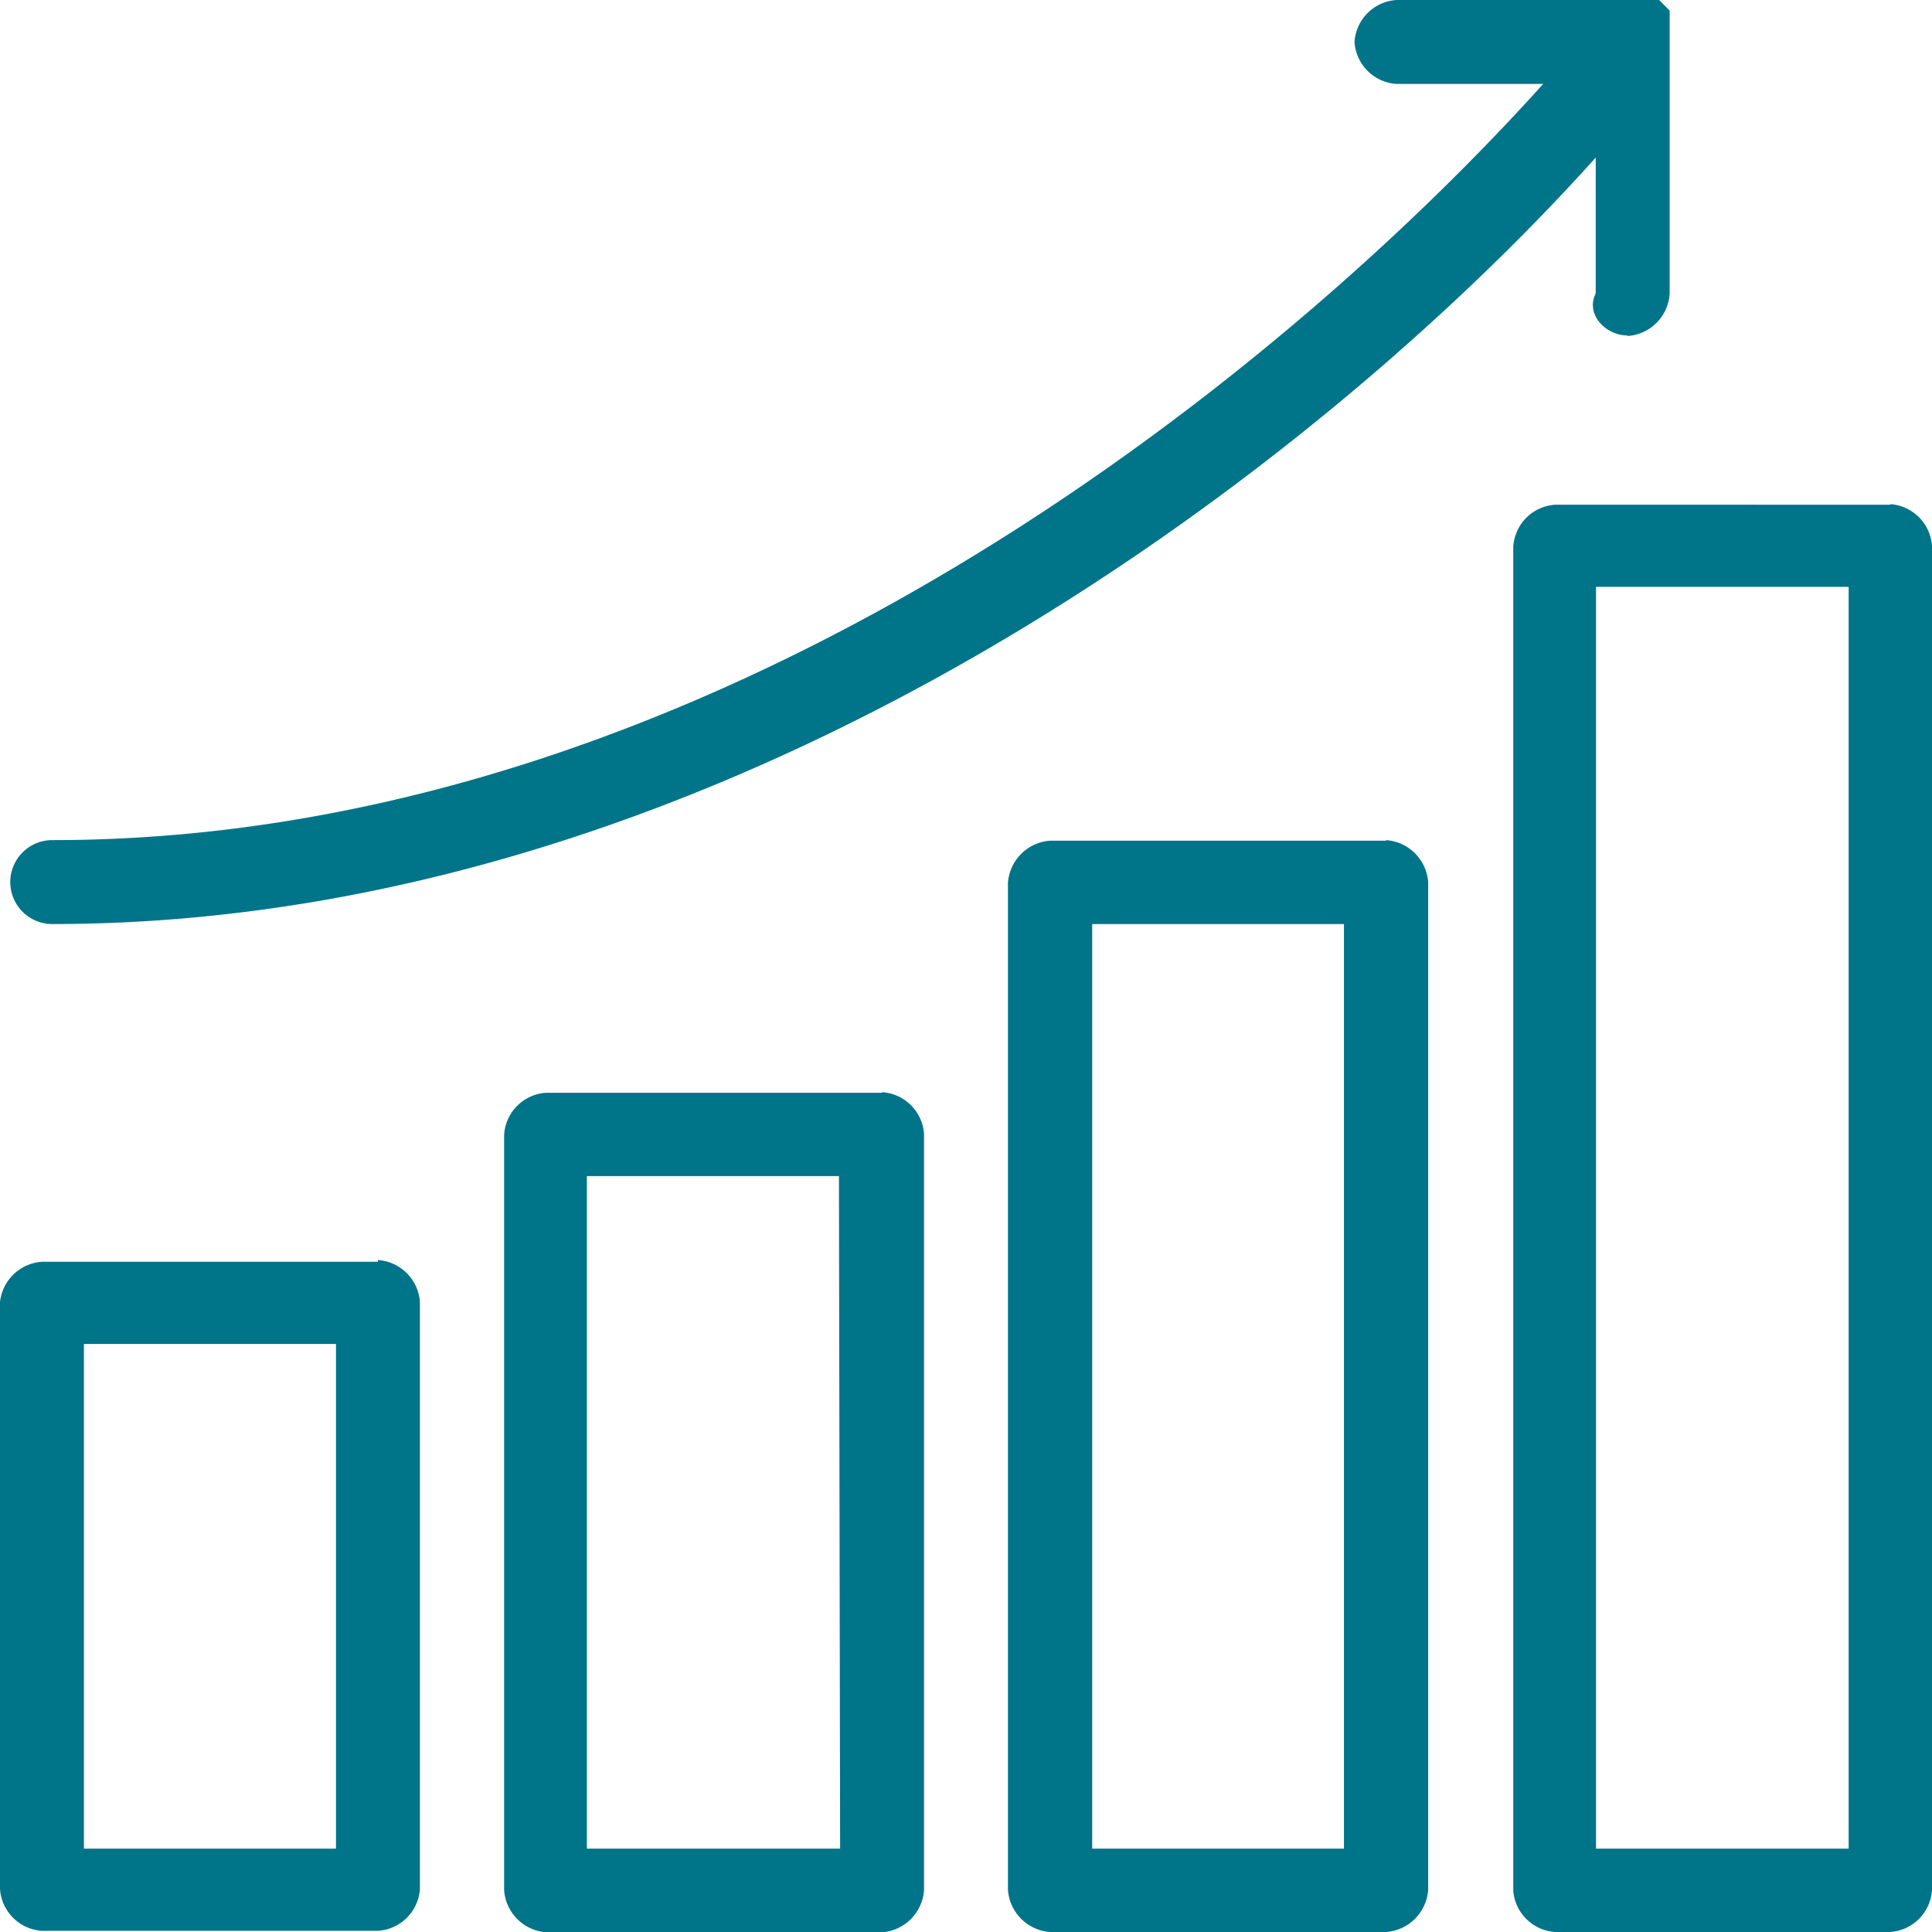
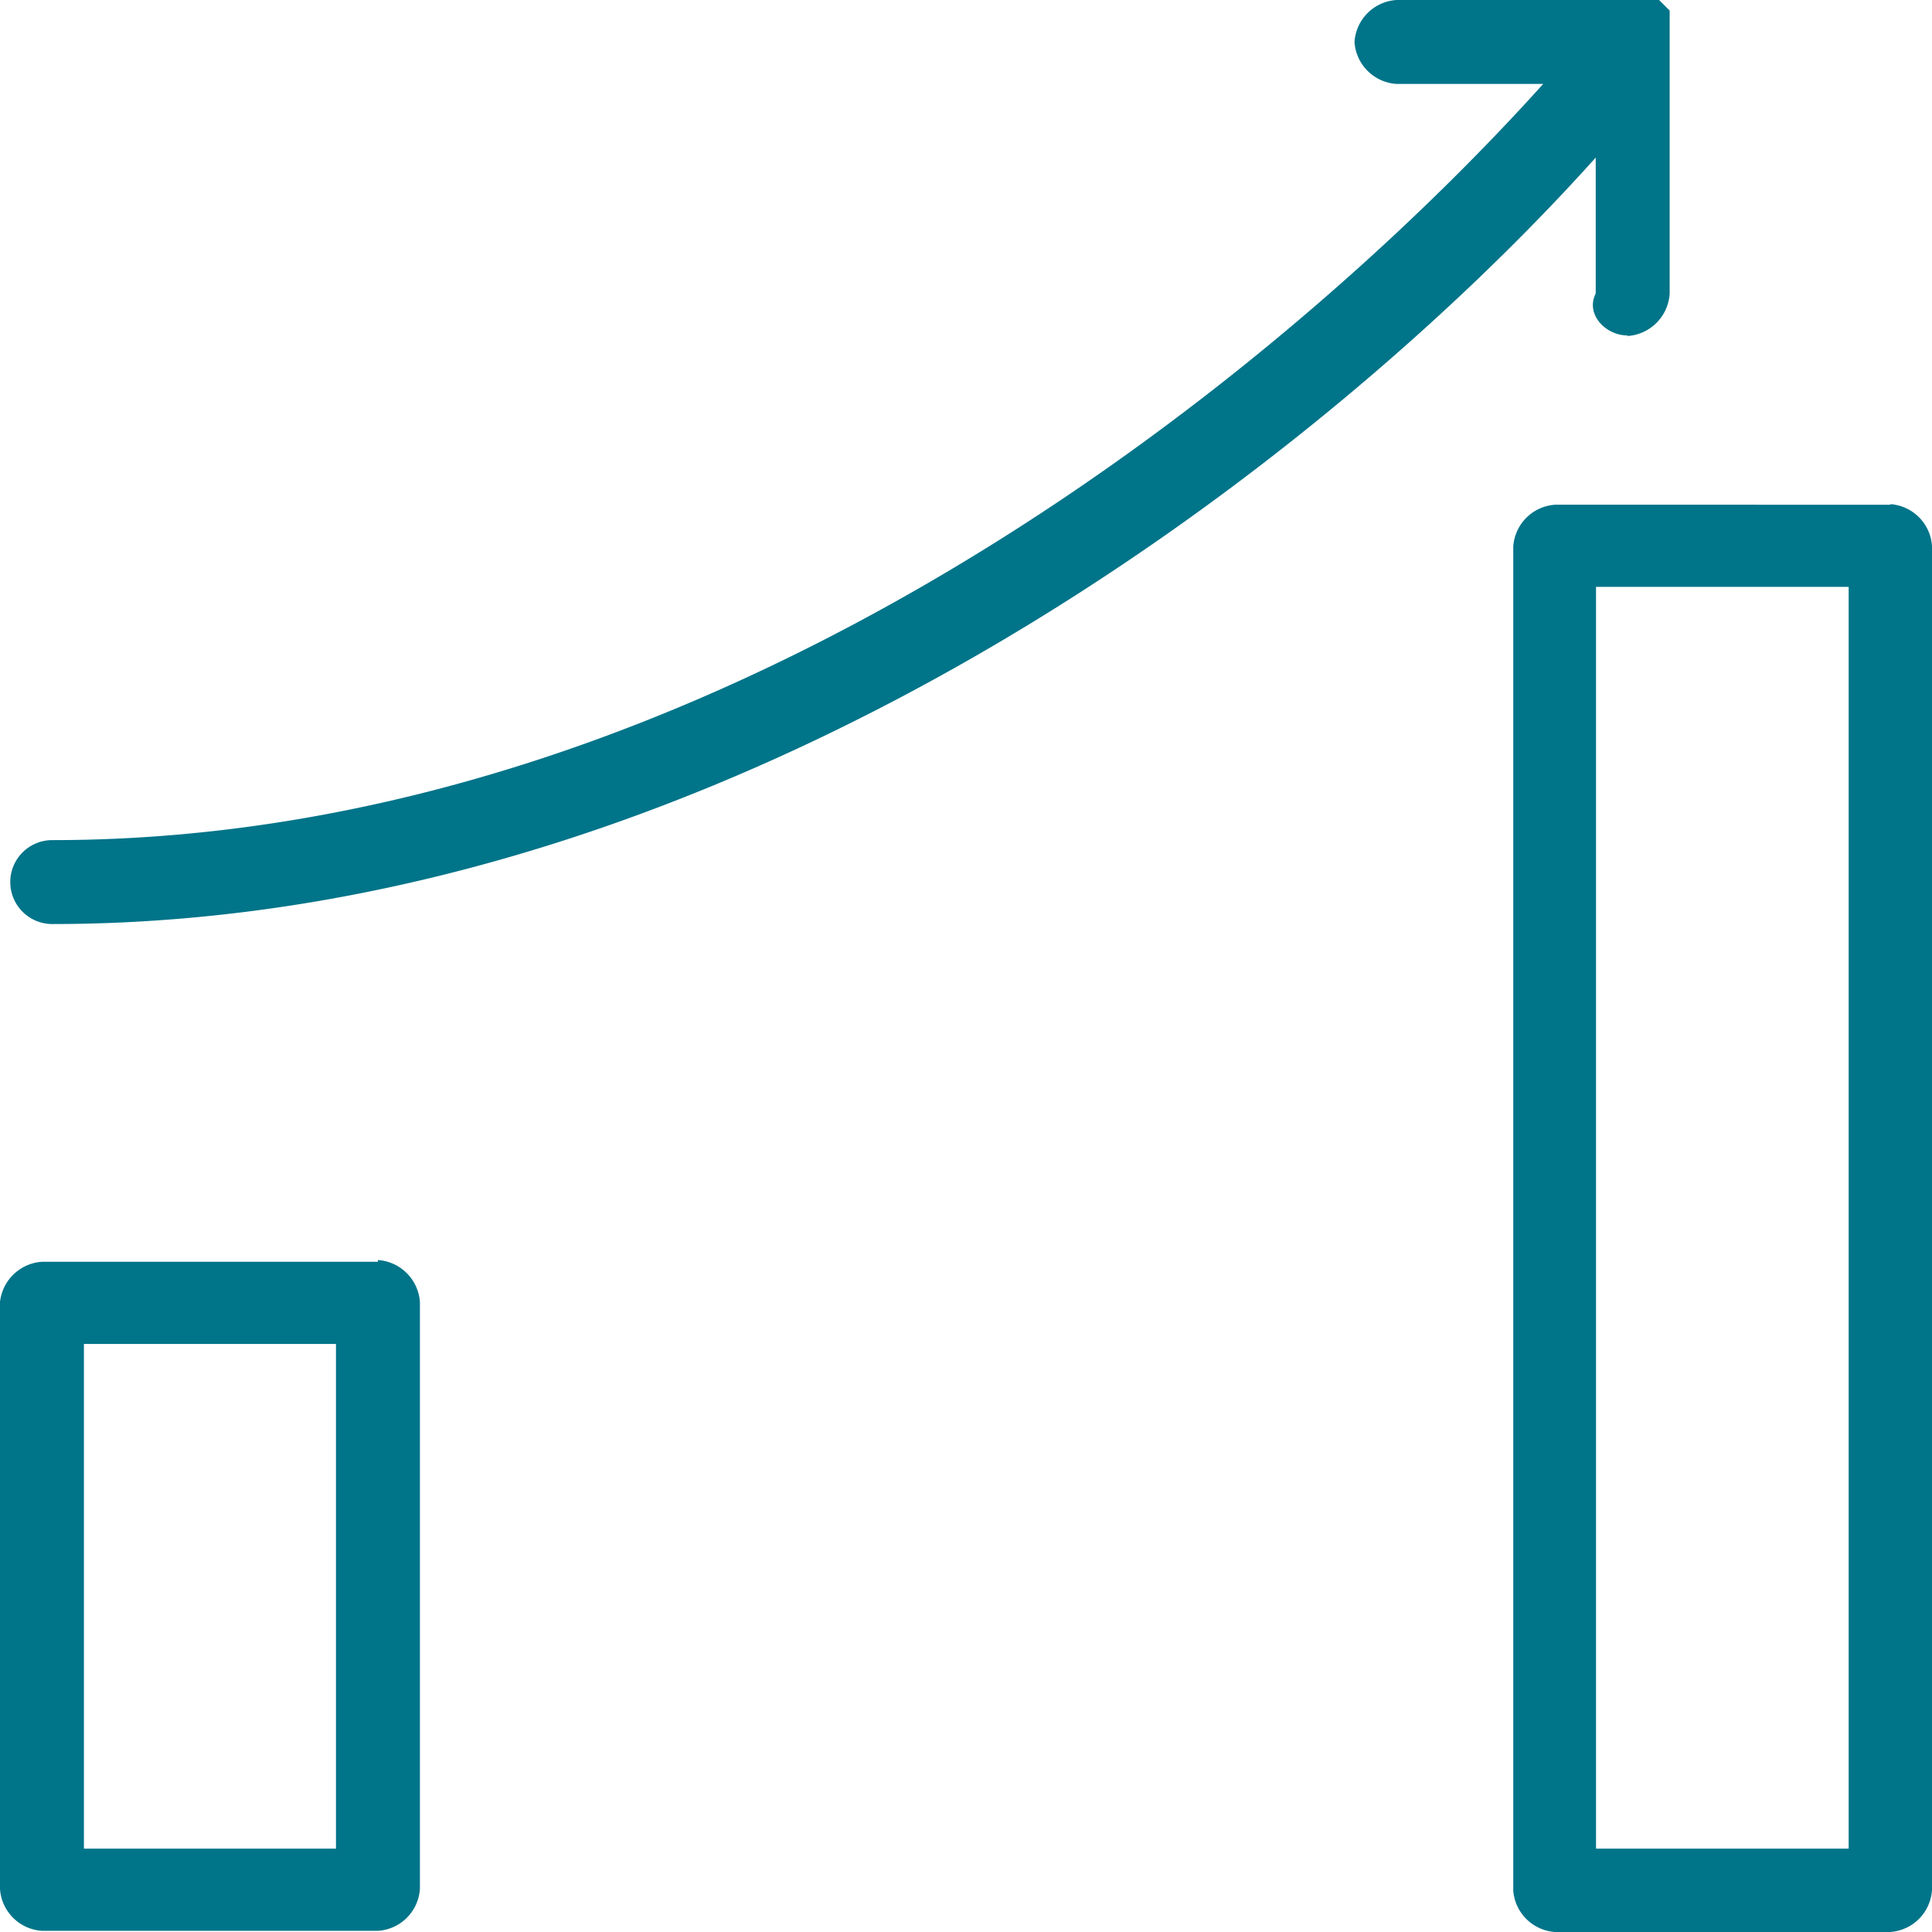
<svg xmlns="http://www.w3.org/2000/svg" viewBox="0 0 65.84 65.85">
  <defs>
    <style>.cls-1{fill:#007489;}</style>
  </defs>
  <g id="Layer_2" data-name="Layer 2">
    <g id="Layer_1-2" data-name="Layer 1">
      <path id="Path_44" data-name="Path 44" class="cls-1" d="M11.45,63H2.86V45.8h8.59Zm1.43-20H1.43A1.54,1.54,0,0,0,0,44.37v20a1.53,1.53,0,0,0,1.43,1.43H12.88a1.53,1.53,0,0,0,1.43-1.43v-20a1.54,1.54,0,0,0-1.43-1.43" />
-       <path id="Path_45" data-name="Path 45" class="cls-1" d="M28.63,63H20V40.08h8.59Zm1.43-25.76H18.61a1.53,1.53,0,0,0-1.43,1.43V64.42a1.55,1.55,0,0,0,1.43,1.43H30.06a1.55,1.55,0,0,0,1.43-1.43V38.65a1.53,1.53,0,0,0-1.43-1.43" />
-       <path id="Path_46" data-name="Path 46" class="cls-1" d="M45.8,63H37.22V31.49H45.8Zm1.44-34.35H35.78a1.55,1.55,0,0,0-1.43,1.43V64.41a1.55,1.55,0,0,0,1.43,1.43H47.24a1.55,1.55,0,0,0,1.43-1.43V30.06a1.55,1.55,0,0,0-1.43-1.43" />
      <path id="Path_47" data-name="Path 47" class="cls-1" d="M63,63H54.39V20H63Zm1.43-45.8H53a1.53,1.53,0,0,0-1.43,1.43v45.8A1.53,1.53,0,0,0,53,65.84H64.41a1.53,1.53,0,0,0,1.43-1.43V18.61a1.53,1.53,0,0,0-1.43-1.43" />
      <path id="Path_48" data-name="Path 48" class="cls-1" d="M55.47,11.45A1.54,1.54,0,0,0,56.9,10V1.43h0V.36L56.54,0H47.59a1.53,1.53,0,0,0-1.43,1.43,1.53,1.53,0,0,0,1.43,1.43h5c-9,10-28.27,25.77-50.81,25.77a1.43,1.43,0,1,0,0,2.86c23.25,0,43.3-15.75,52.6-26.12V10c-.36.72.35,1.43,1.07,1.43" />
    </g>
  </g>
</svg>